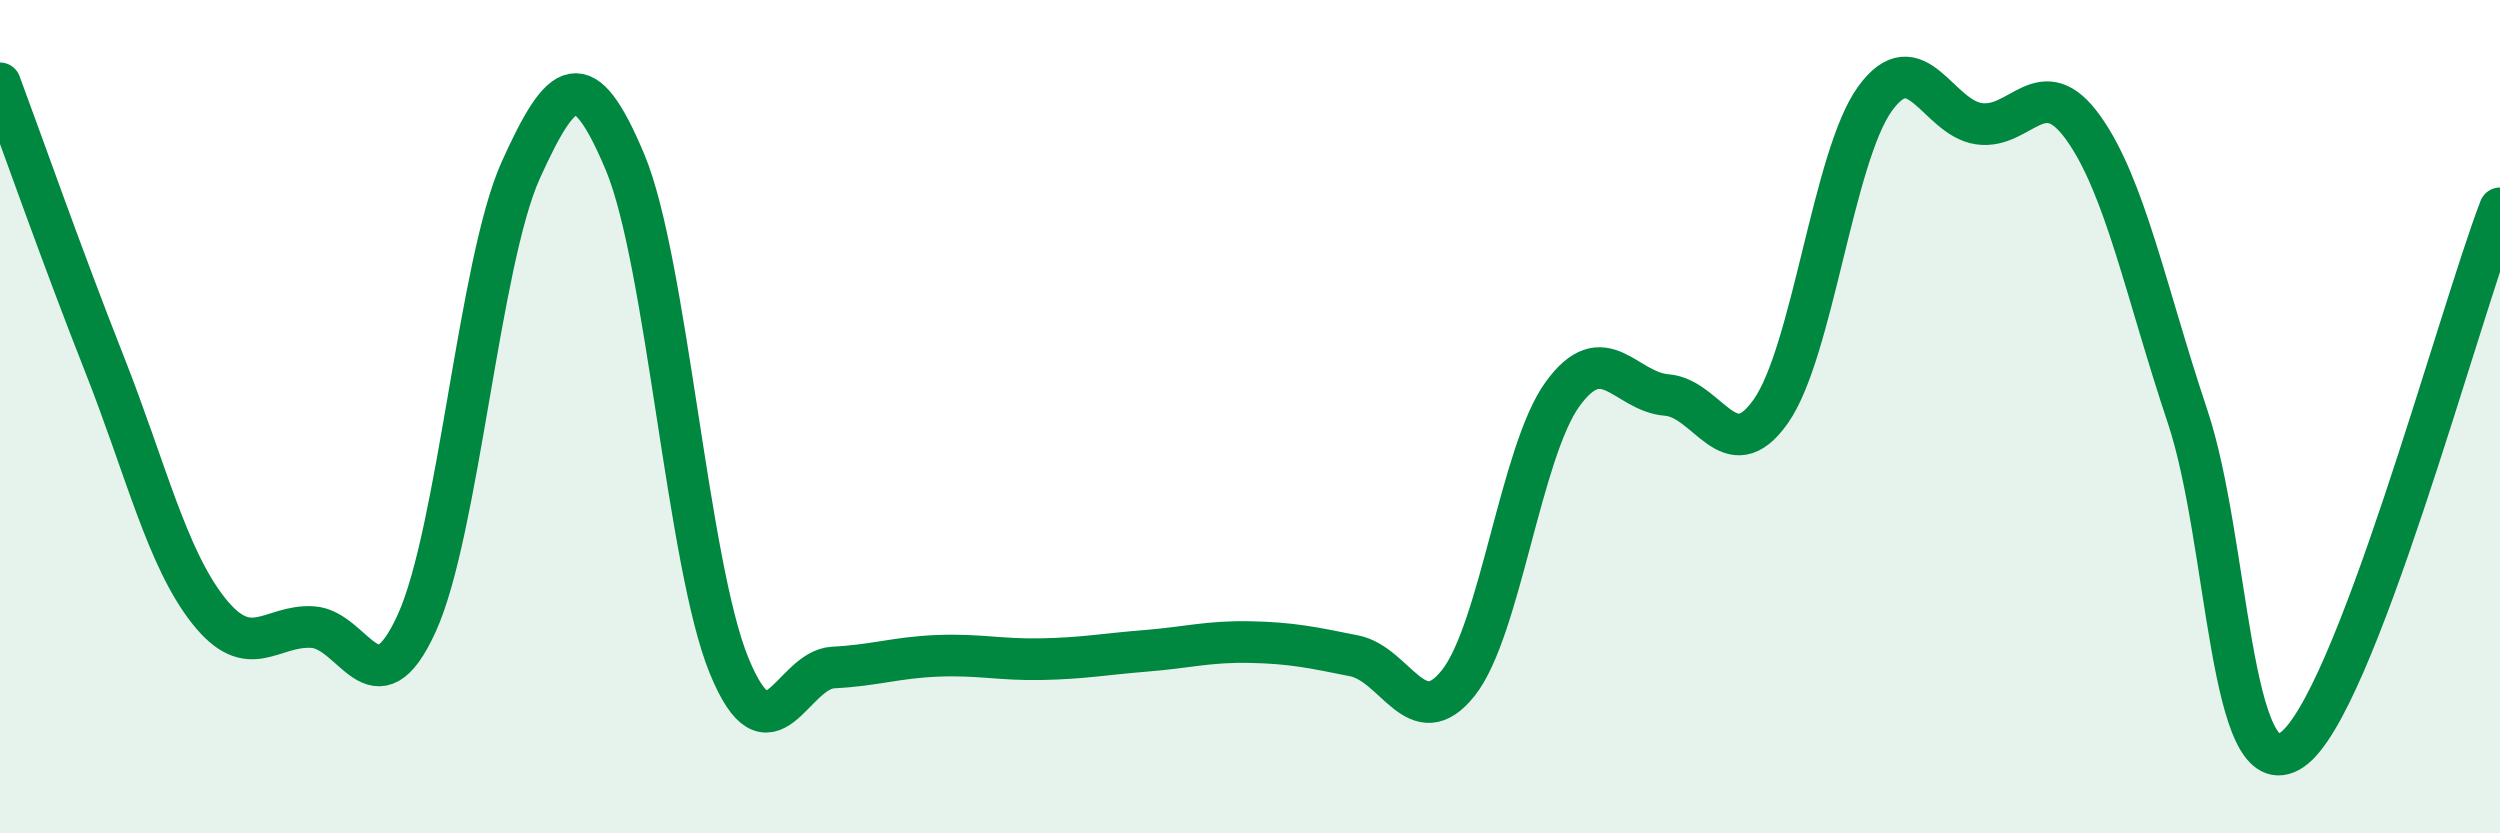
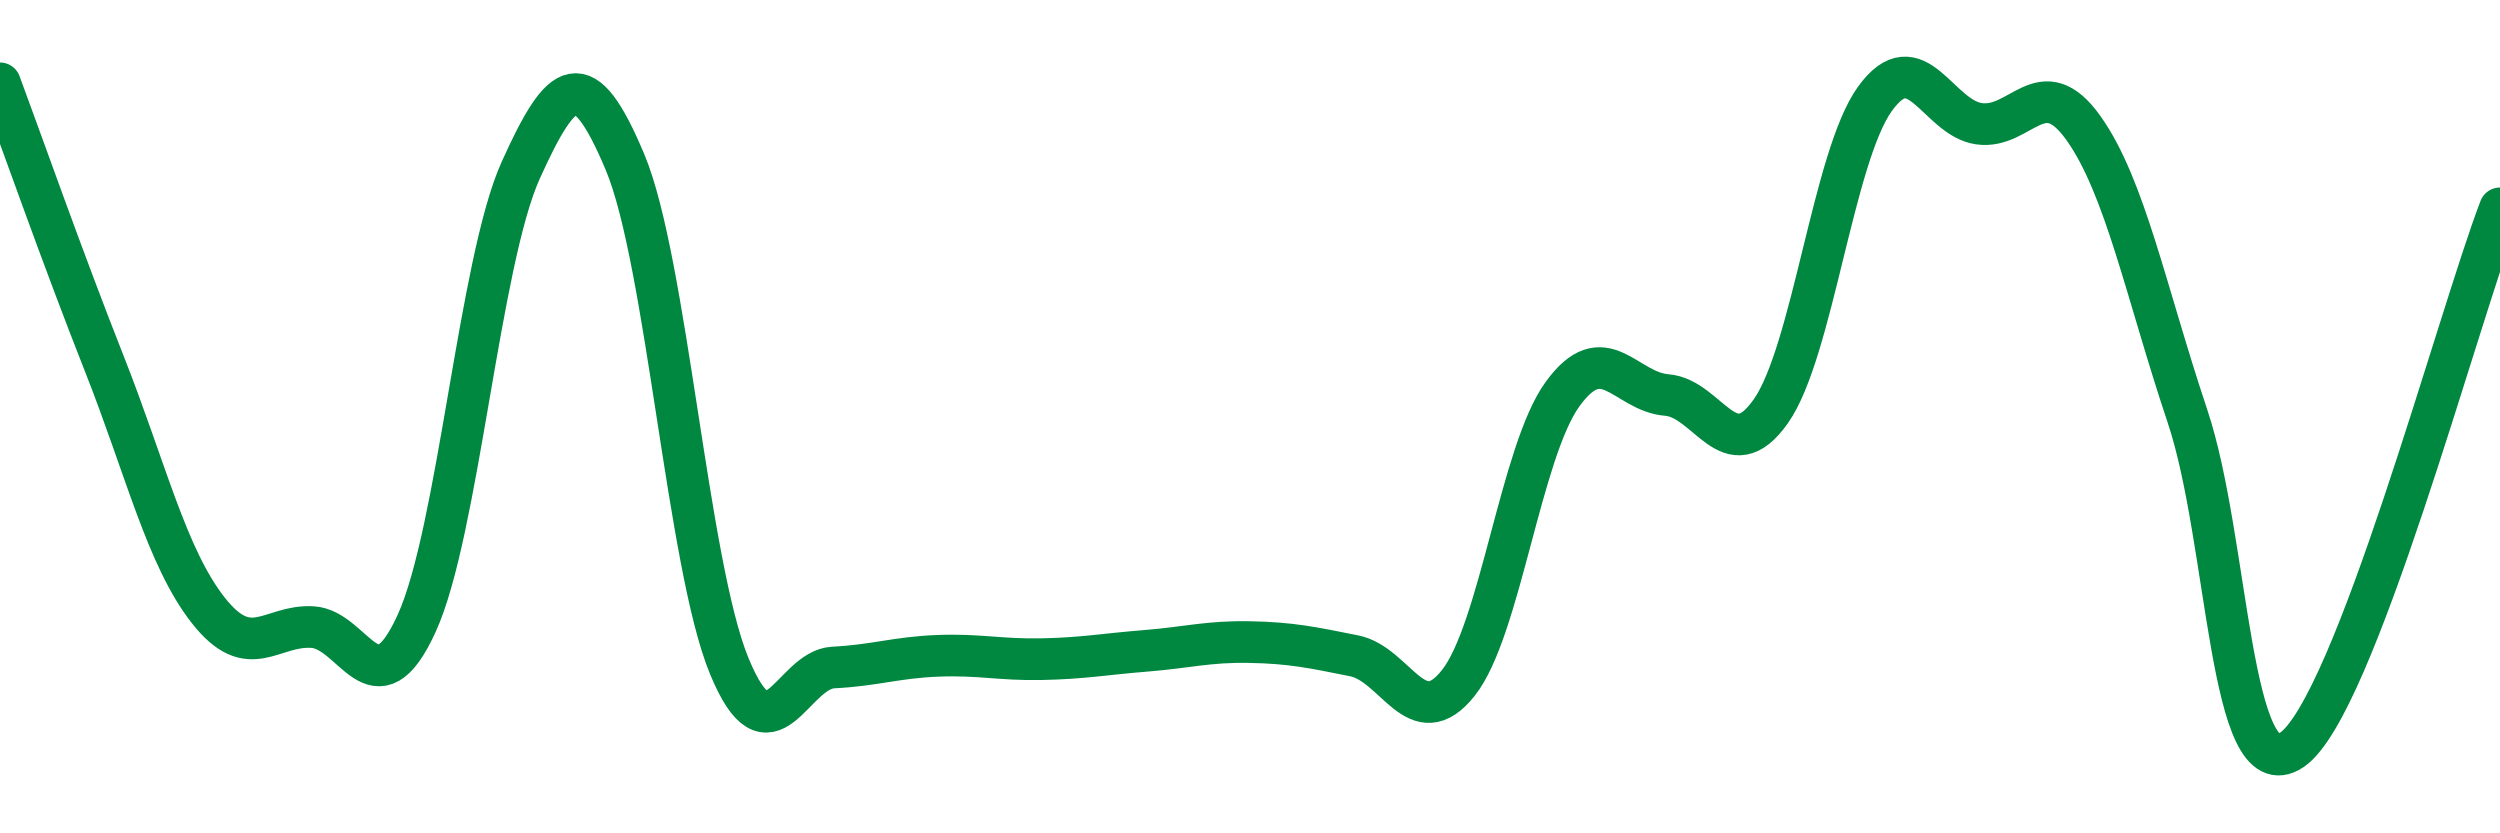
<svg xmlns="http://www.w3.org/2000/svg" width="60" height="20" viewBox="0 0 60 20">
-   <path d="M 0,2 C 0.5,3.34 1.5,6.19 2.5,8.72 C 3.5,11.25 4,13.38 5,14.65 C 6,15.92 6.5,14.99 7.5,15.05 C 8.5,15.11 9,17.15 10,14.96 C 11,12.77 11.5,6.29 12.5,4.08 C 13.5,1.87 14,1.51 15,3.89 C 16,6.27 16.5,13.55 17.5,15.98 C 18.5,18.41 19,16.07 20,16.02 C 21,15.97 21.5,15.78 22.5,15.74 C 23.5,15.7 24,15.84 25,15.82 C 26,15.8 26.5,15.7 27.5,15.62 C 28.5,15.54 29,15.39 30,15.41 C 31,15.43 31.5,15.54 32.5,15.74 C 33.5,15.94 34,17.65 35,16.39 C 36,15.13 36.5,10.84 37.5,9.46 C 38.5,8.08 39,9.4 40,9.48 C 41,9.56 41.5,11.29 42.5,9.87 C 43.5,8.45 44,3.75 45,2.37 C 46,0.99 46.5,2.83 47.5,2.97 C 48.5,3.11 49,1.67 50,3.07 C 51,4.47 51.5,7 52.5,9.99 C 53.5,12.98 53.5,19 55,18 C 56.5,17 59,7.6 60,5L60 20L0 20Z" fill="#008740" opacity="0.1" stroke-linecap="round" stroke-linejoin="round" />
  <path d="M 0,2 C 0.5,3.34 1.5,6.19 2.5,8.72 C 3.5,11.25 4,13.38 5,14.65 C 6,15.92 6.5,14.99 7.5,15.05 C 8.5,15.11 9,17.15 10,14.96 C 11,12.77 11.5,6.29 12.5,4.08 C 13.5,1.87 14,1.51 15,3.89 C 16,6.27 16.5,13.55 17.5,15.98 C 18.5,18.41 19,16.07 20,16.02 C 21,15.97 21.5,15.78 22.5,15.74 C 23.5,15.7 24,15.84 25,15.82 C 26,15.8 26.5,15.7 27.5,15.62 C 28.5,15.54 29,15.39 30,15.41 C 31,15.43 31.5,15.54 32.5,15.74 C 33.5,15.94 34,17.65 35,16.39 C 36,15.13 36.5,10.84 37.5,9.46 C 38.5,8.08 39,9.4 40,9.48 C 41,9.56 41.5,11.29 42.5,9.87 C 43.5,8.45 44,3.75 45,2.37 C 46,0.99 46.5,2.83 47.5,2.97 C 48.5,3.11 49,1.67 50,3.07 C 51,4.47 51.5,7 52.5,9.99 C 53.5,12.98 53.5,19 55,18 C 56.5,17 59,7.6 60,5" stroke="#008740" stroke-width="1" fill="none" stroke-linecap="round" stroke-linejoin="round" />
</svg>